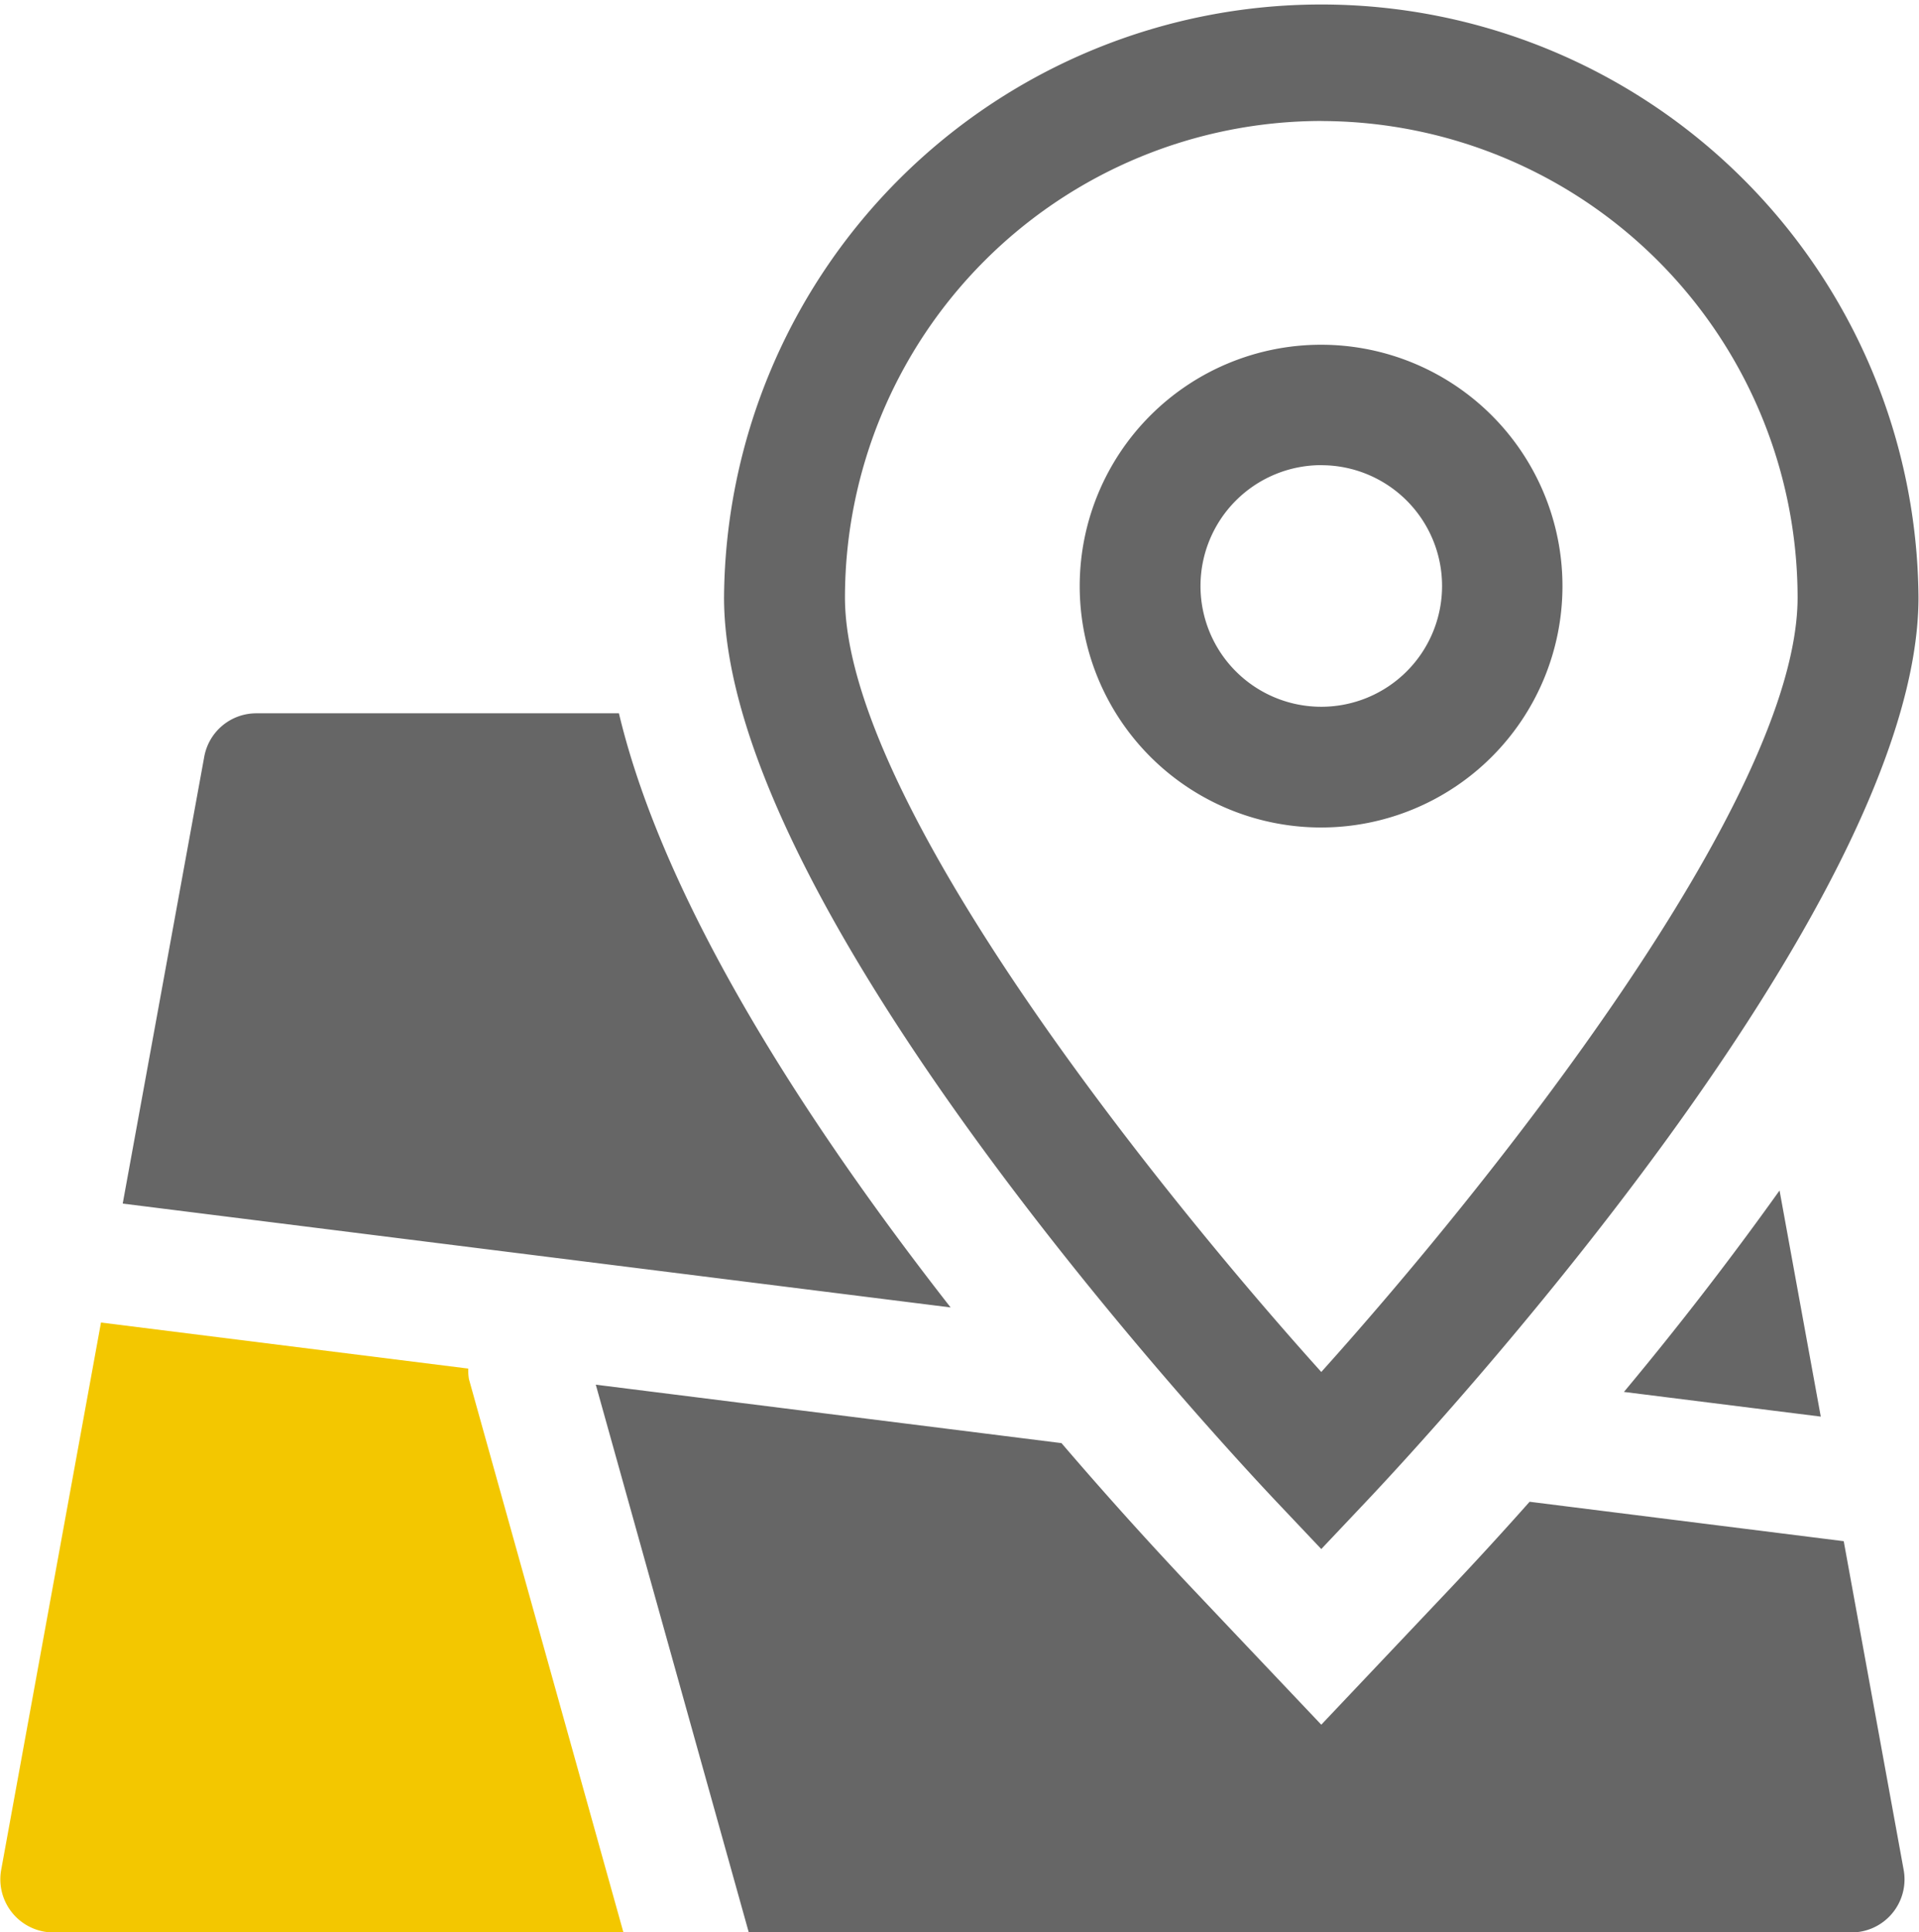
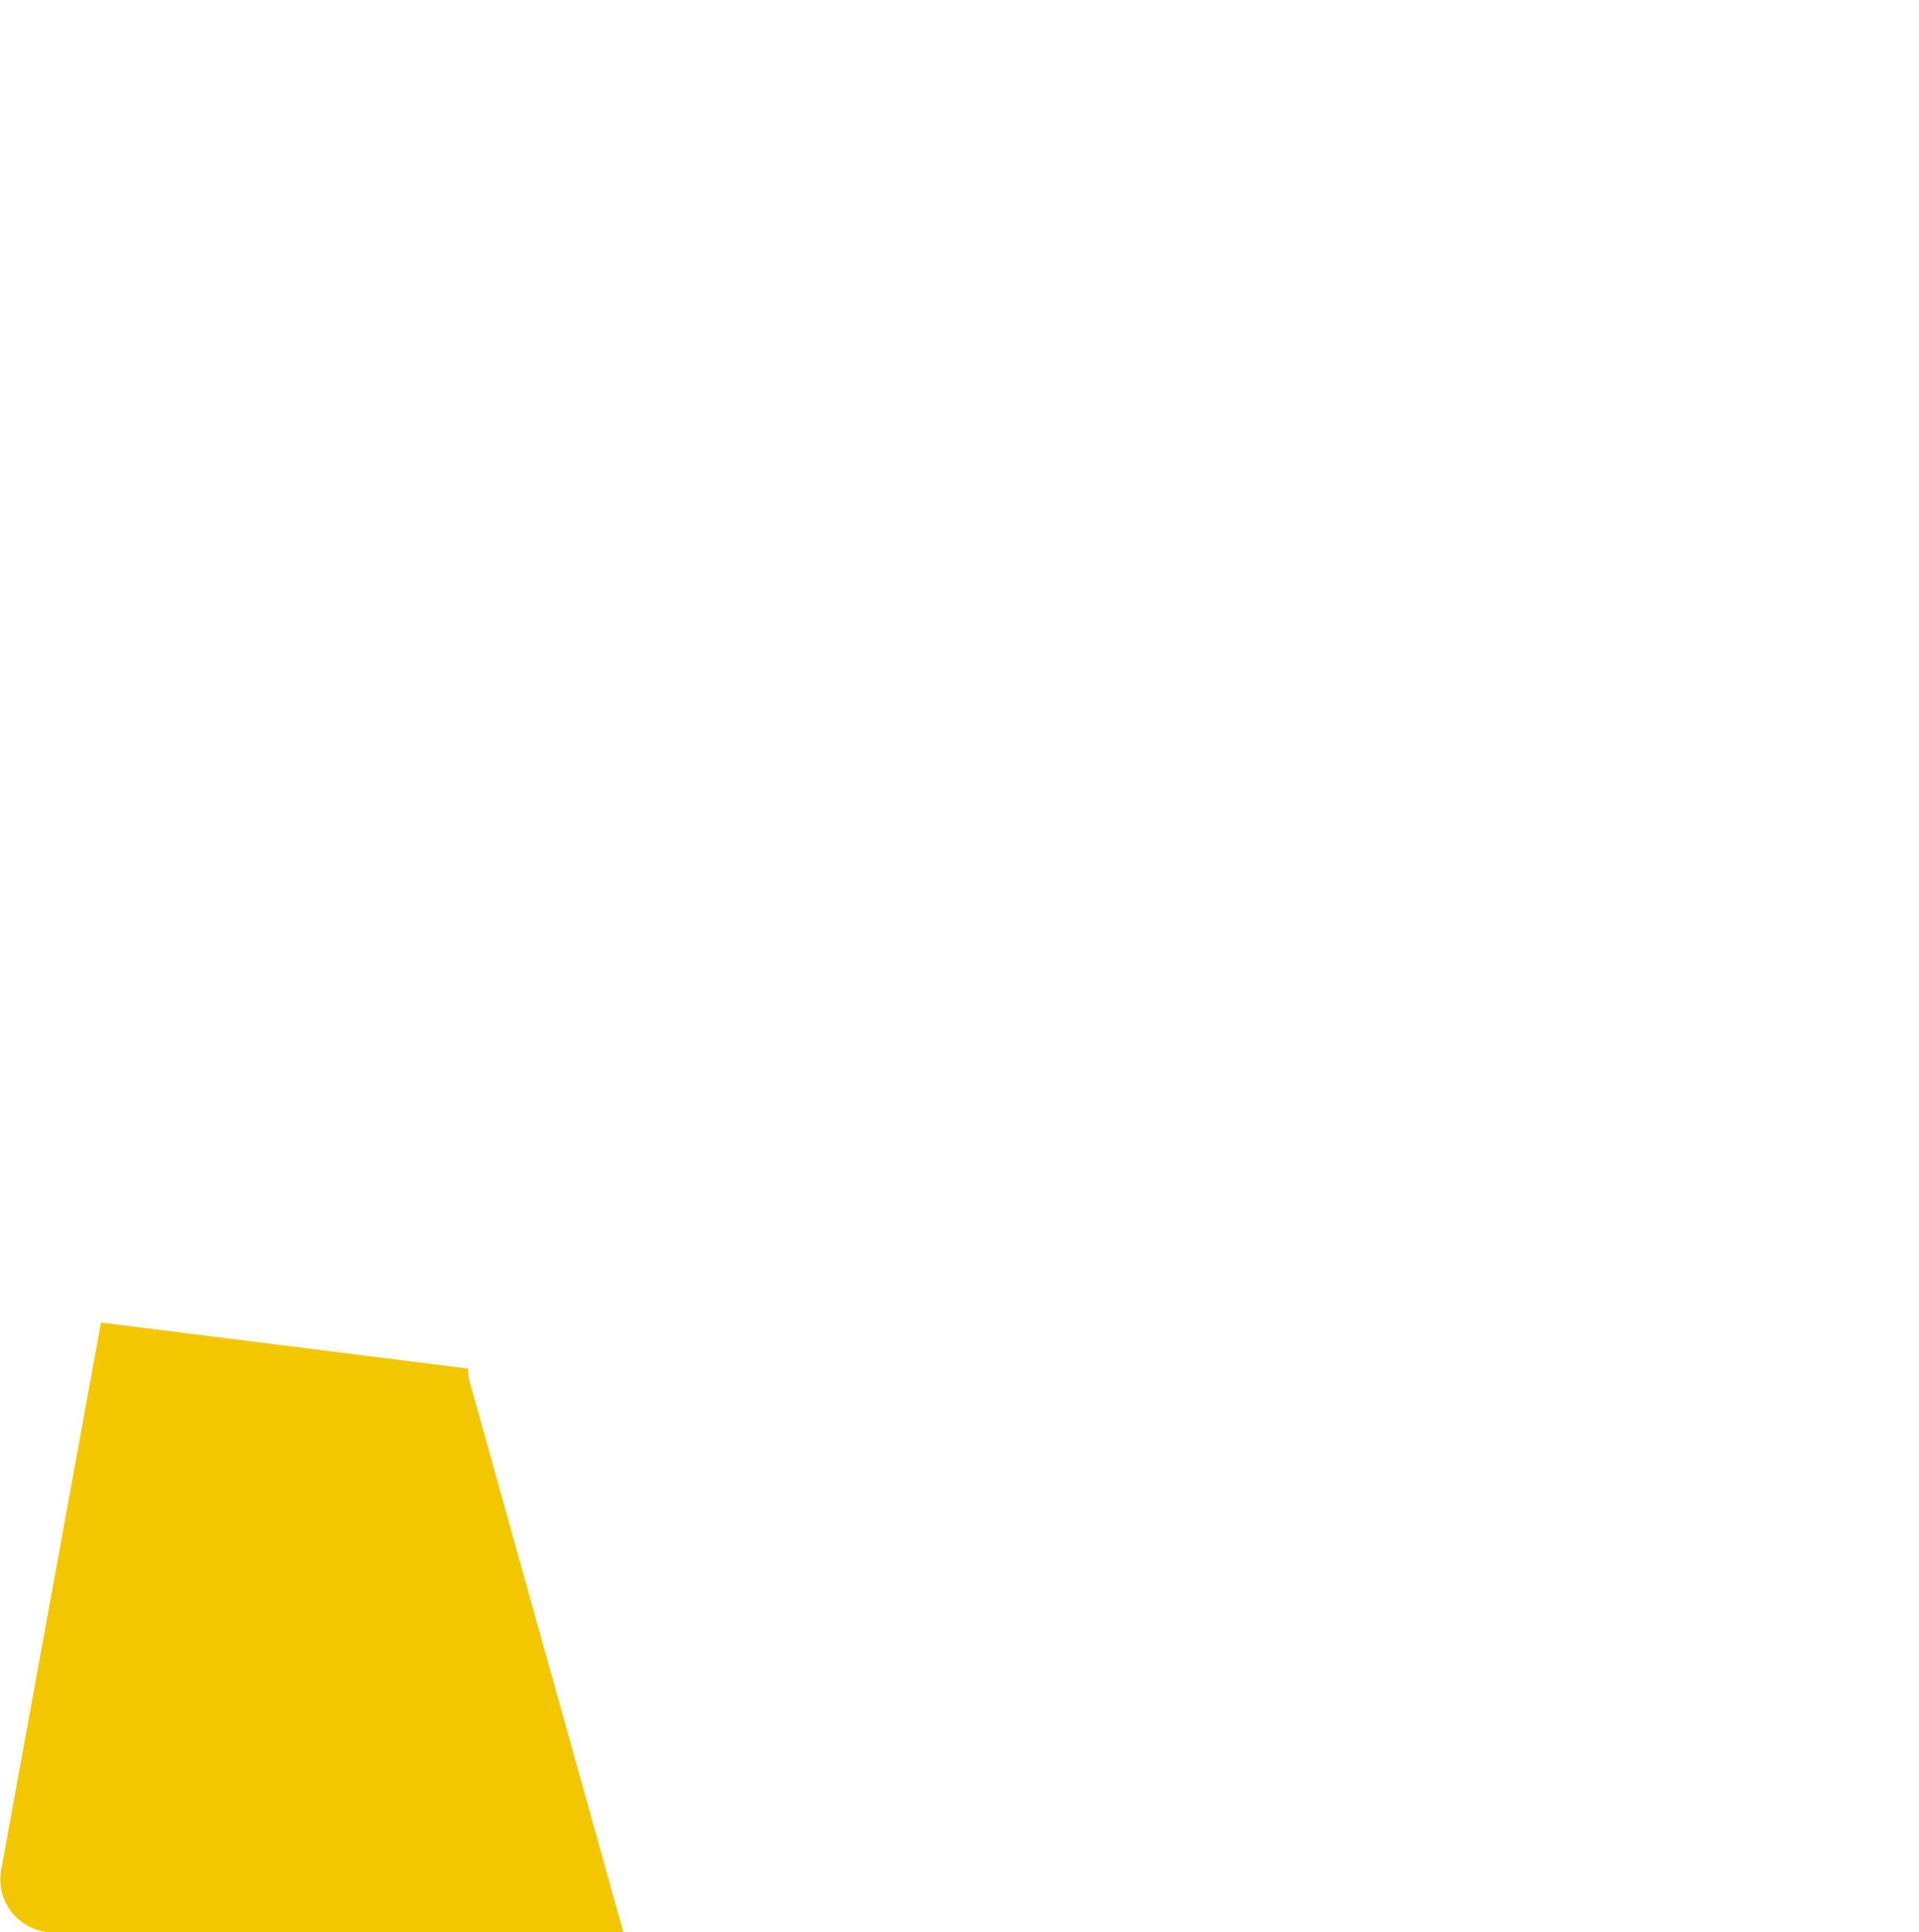
<svg xmlns="http://www.w3.org/2000/svg" id="组_1" data-name="组 1" width="59.626" height="60.031" viewBox="0 0 59.626 60.031">
  <defs>
    <style>
      .cls-1 {
        fill: #666;
      }

      .cls-1, .cls-2 {
        fill-rule: evenodd;
      }

      .cls-2 {
        fill: #f3c700;
      }
    </style>
  </defs>
-   <path id="形状_3" data-name="形状 3" class="cls-1" d="M519.293,333.352H508.02a1.643,1.643,0,0,0-1.612,1.351l-2.533,13.883,25.724,3.227c-4.3-5.5-8.869-12.42-10.306-18.461h0Zm31.227,21.086,6.116,0.767-0.724-3.968-0.557-3.058Q553.053,351.4,550.52,354.438Zm-2.931,3.413q-1.173,1.322-2.385,2.608L543.84,361.9l-2.724,2.878-2.727-2.878-1.364-1.441q-2.043-2.168-3.981-4.43l-14.47-1.816,4.754,17.02H557.6a1.649,1.649,0,0,0,1.638-1.66,1.668,1.668,0,0,0-.028-0.291l-1.861-10.206ZM541.116,336.9a7.5,7.5,0,1,0-7.506-7.505A7.5,7.5,0,0,0,541.116,336.9Zm0-11.257a3.753,3.753,0,1,1-3.753,3.752h0A3.756,3.756,0,0,1,541.116,325.641Zm0,33.677,1.362-1.441c1.76-1.857,17.194-18.448,17.194-28.127a18.557,18.557,0,0,0-37.113-.007v0.007c0,9.679,15.435,26.268,17.193,28.127Zm0-44.371a14.822,14.822,0,0,1,14.8,14.8c0,6.319-9.679,18.375-14.8,24.069-5.126-5.694-14.8-17.75-14.8-24.069A14.82,14.82,0,0,1,541.116,314.947Z" transform="translate(-500.062 -311.188)" />
  <path id="形状_3_拷贝" data-name="形状 3 拷贝" class="cls-2" d="M514.606,353.712l-11.406-1.43-3.1,17a1.651,1.651,0,0,0,1.324,1.924,1.611,1.611,0,0,0,.286.027h17.723l-4.8-17.191a1.712,1.712,0,0,1-.022-0.328h0Z" transform="translate(-500.062 -311.188)" />
</svg>